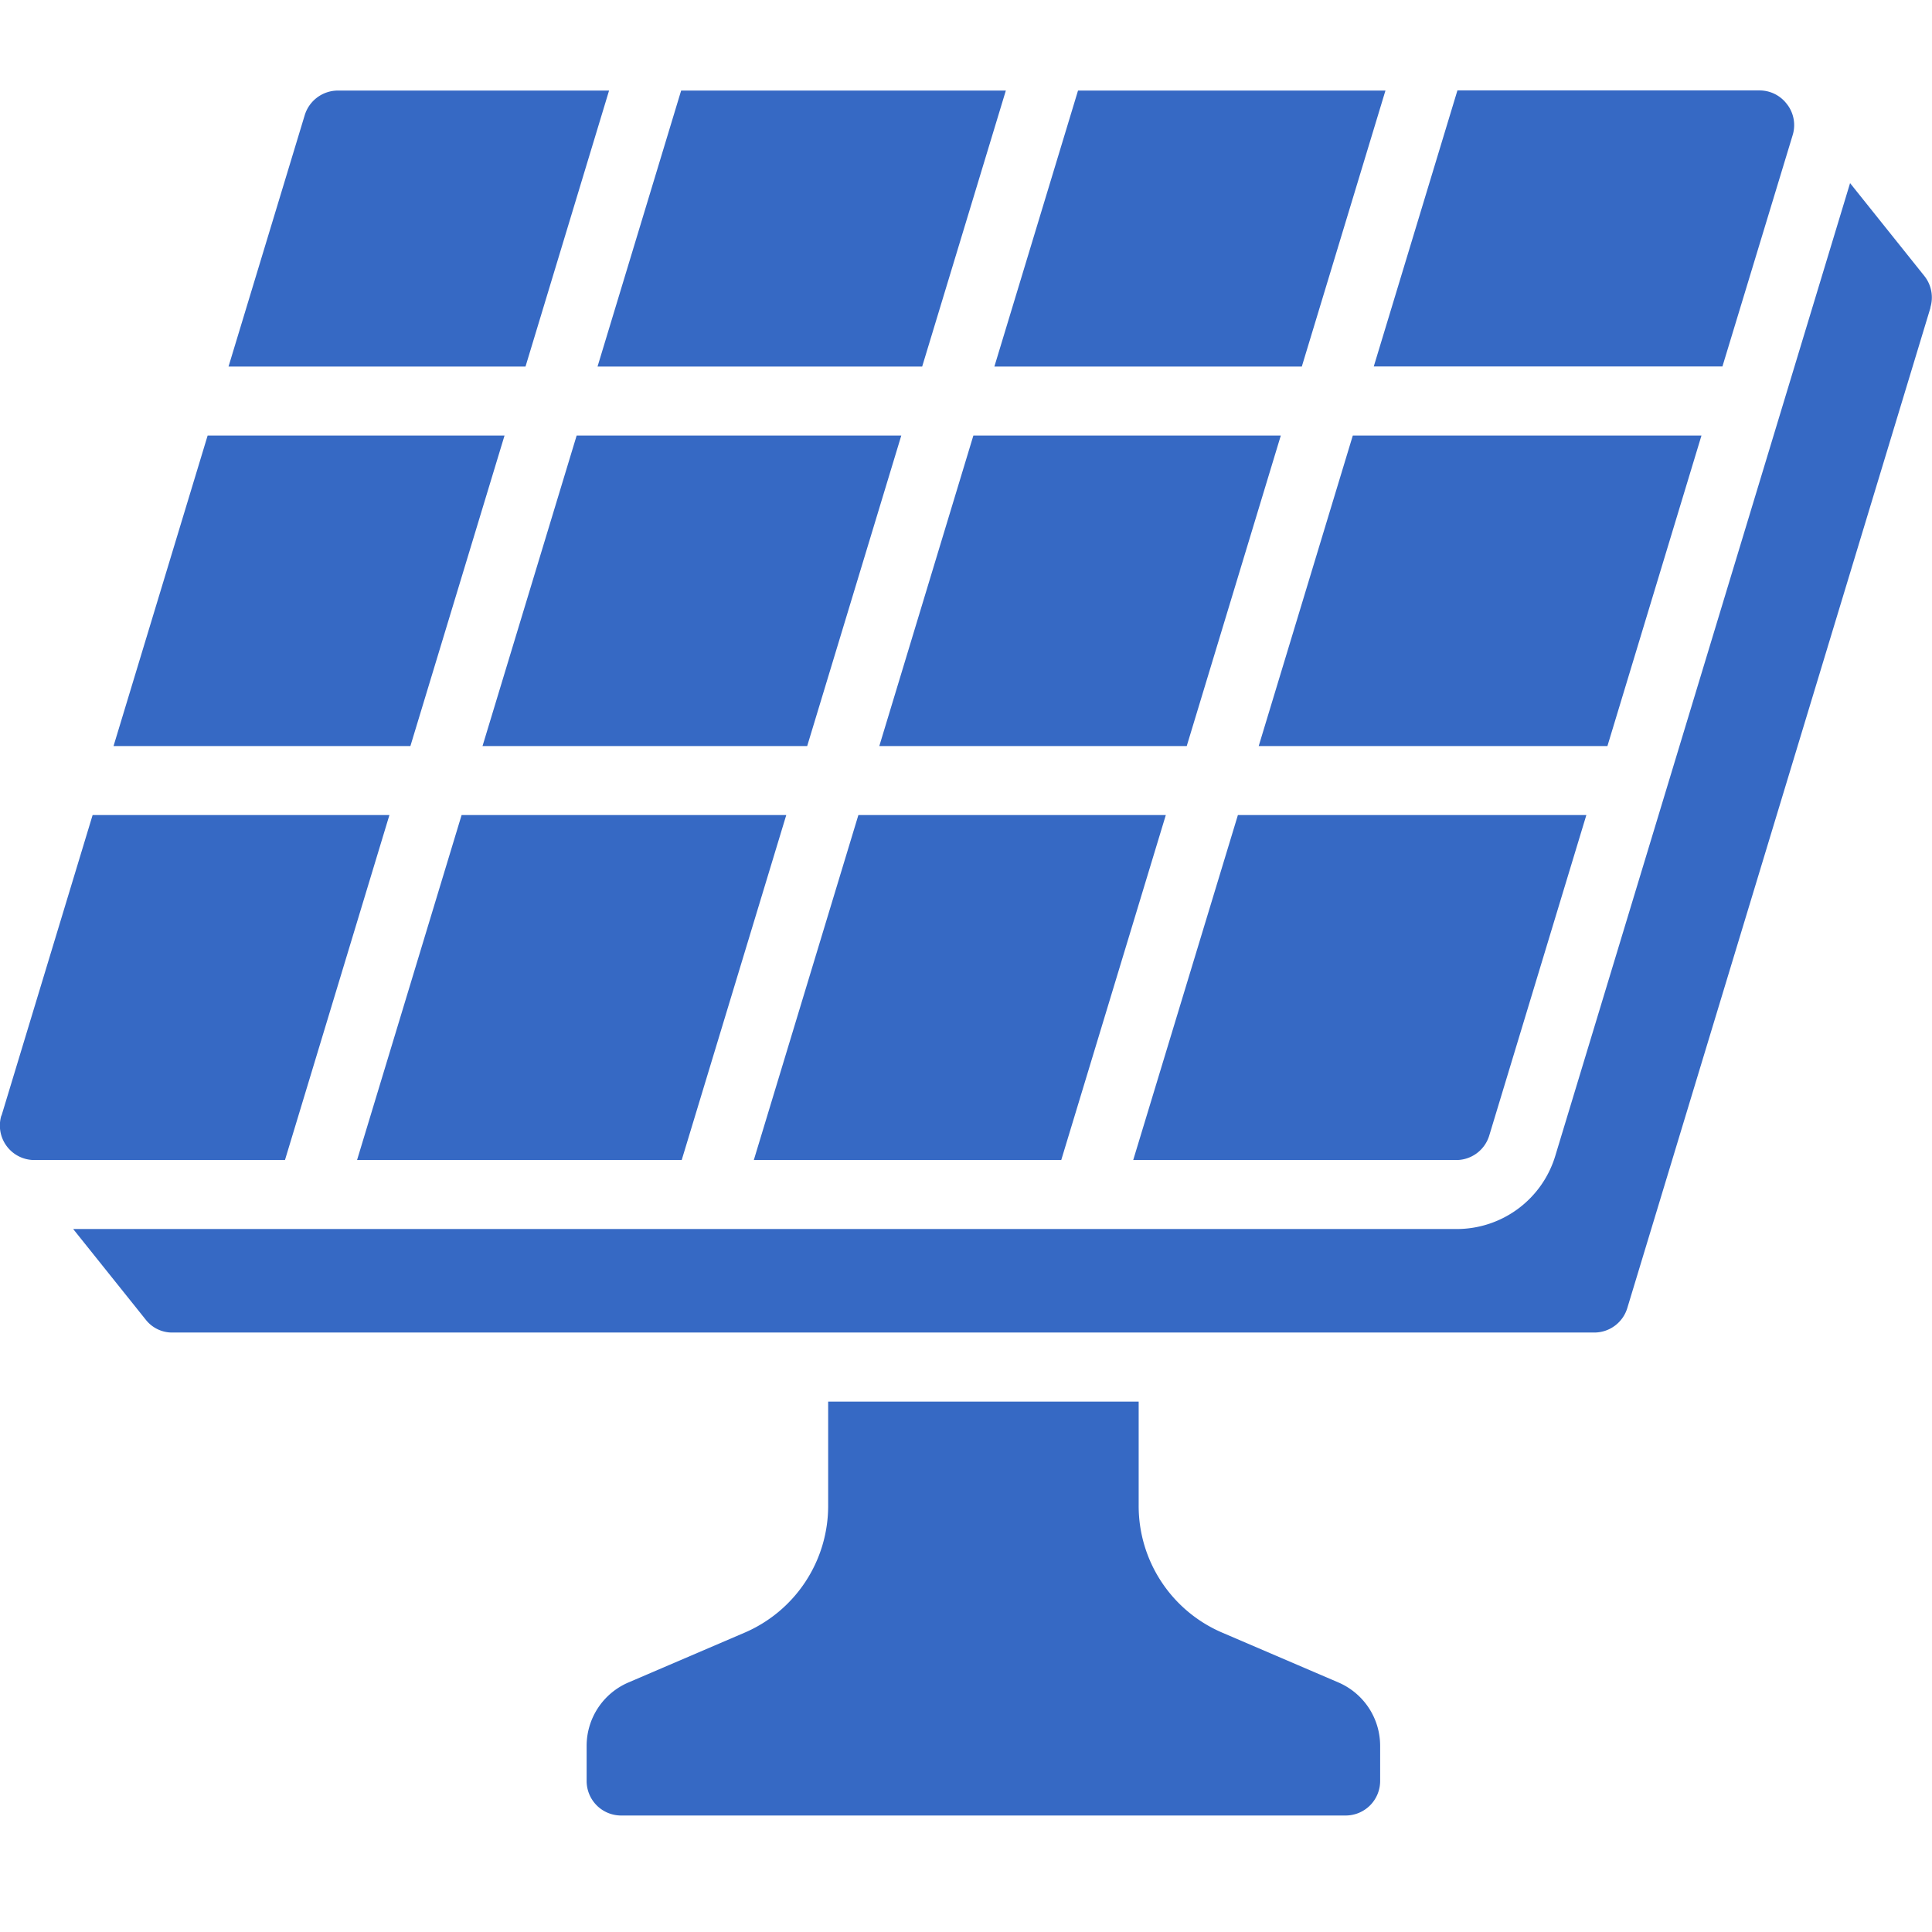
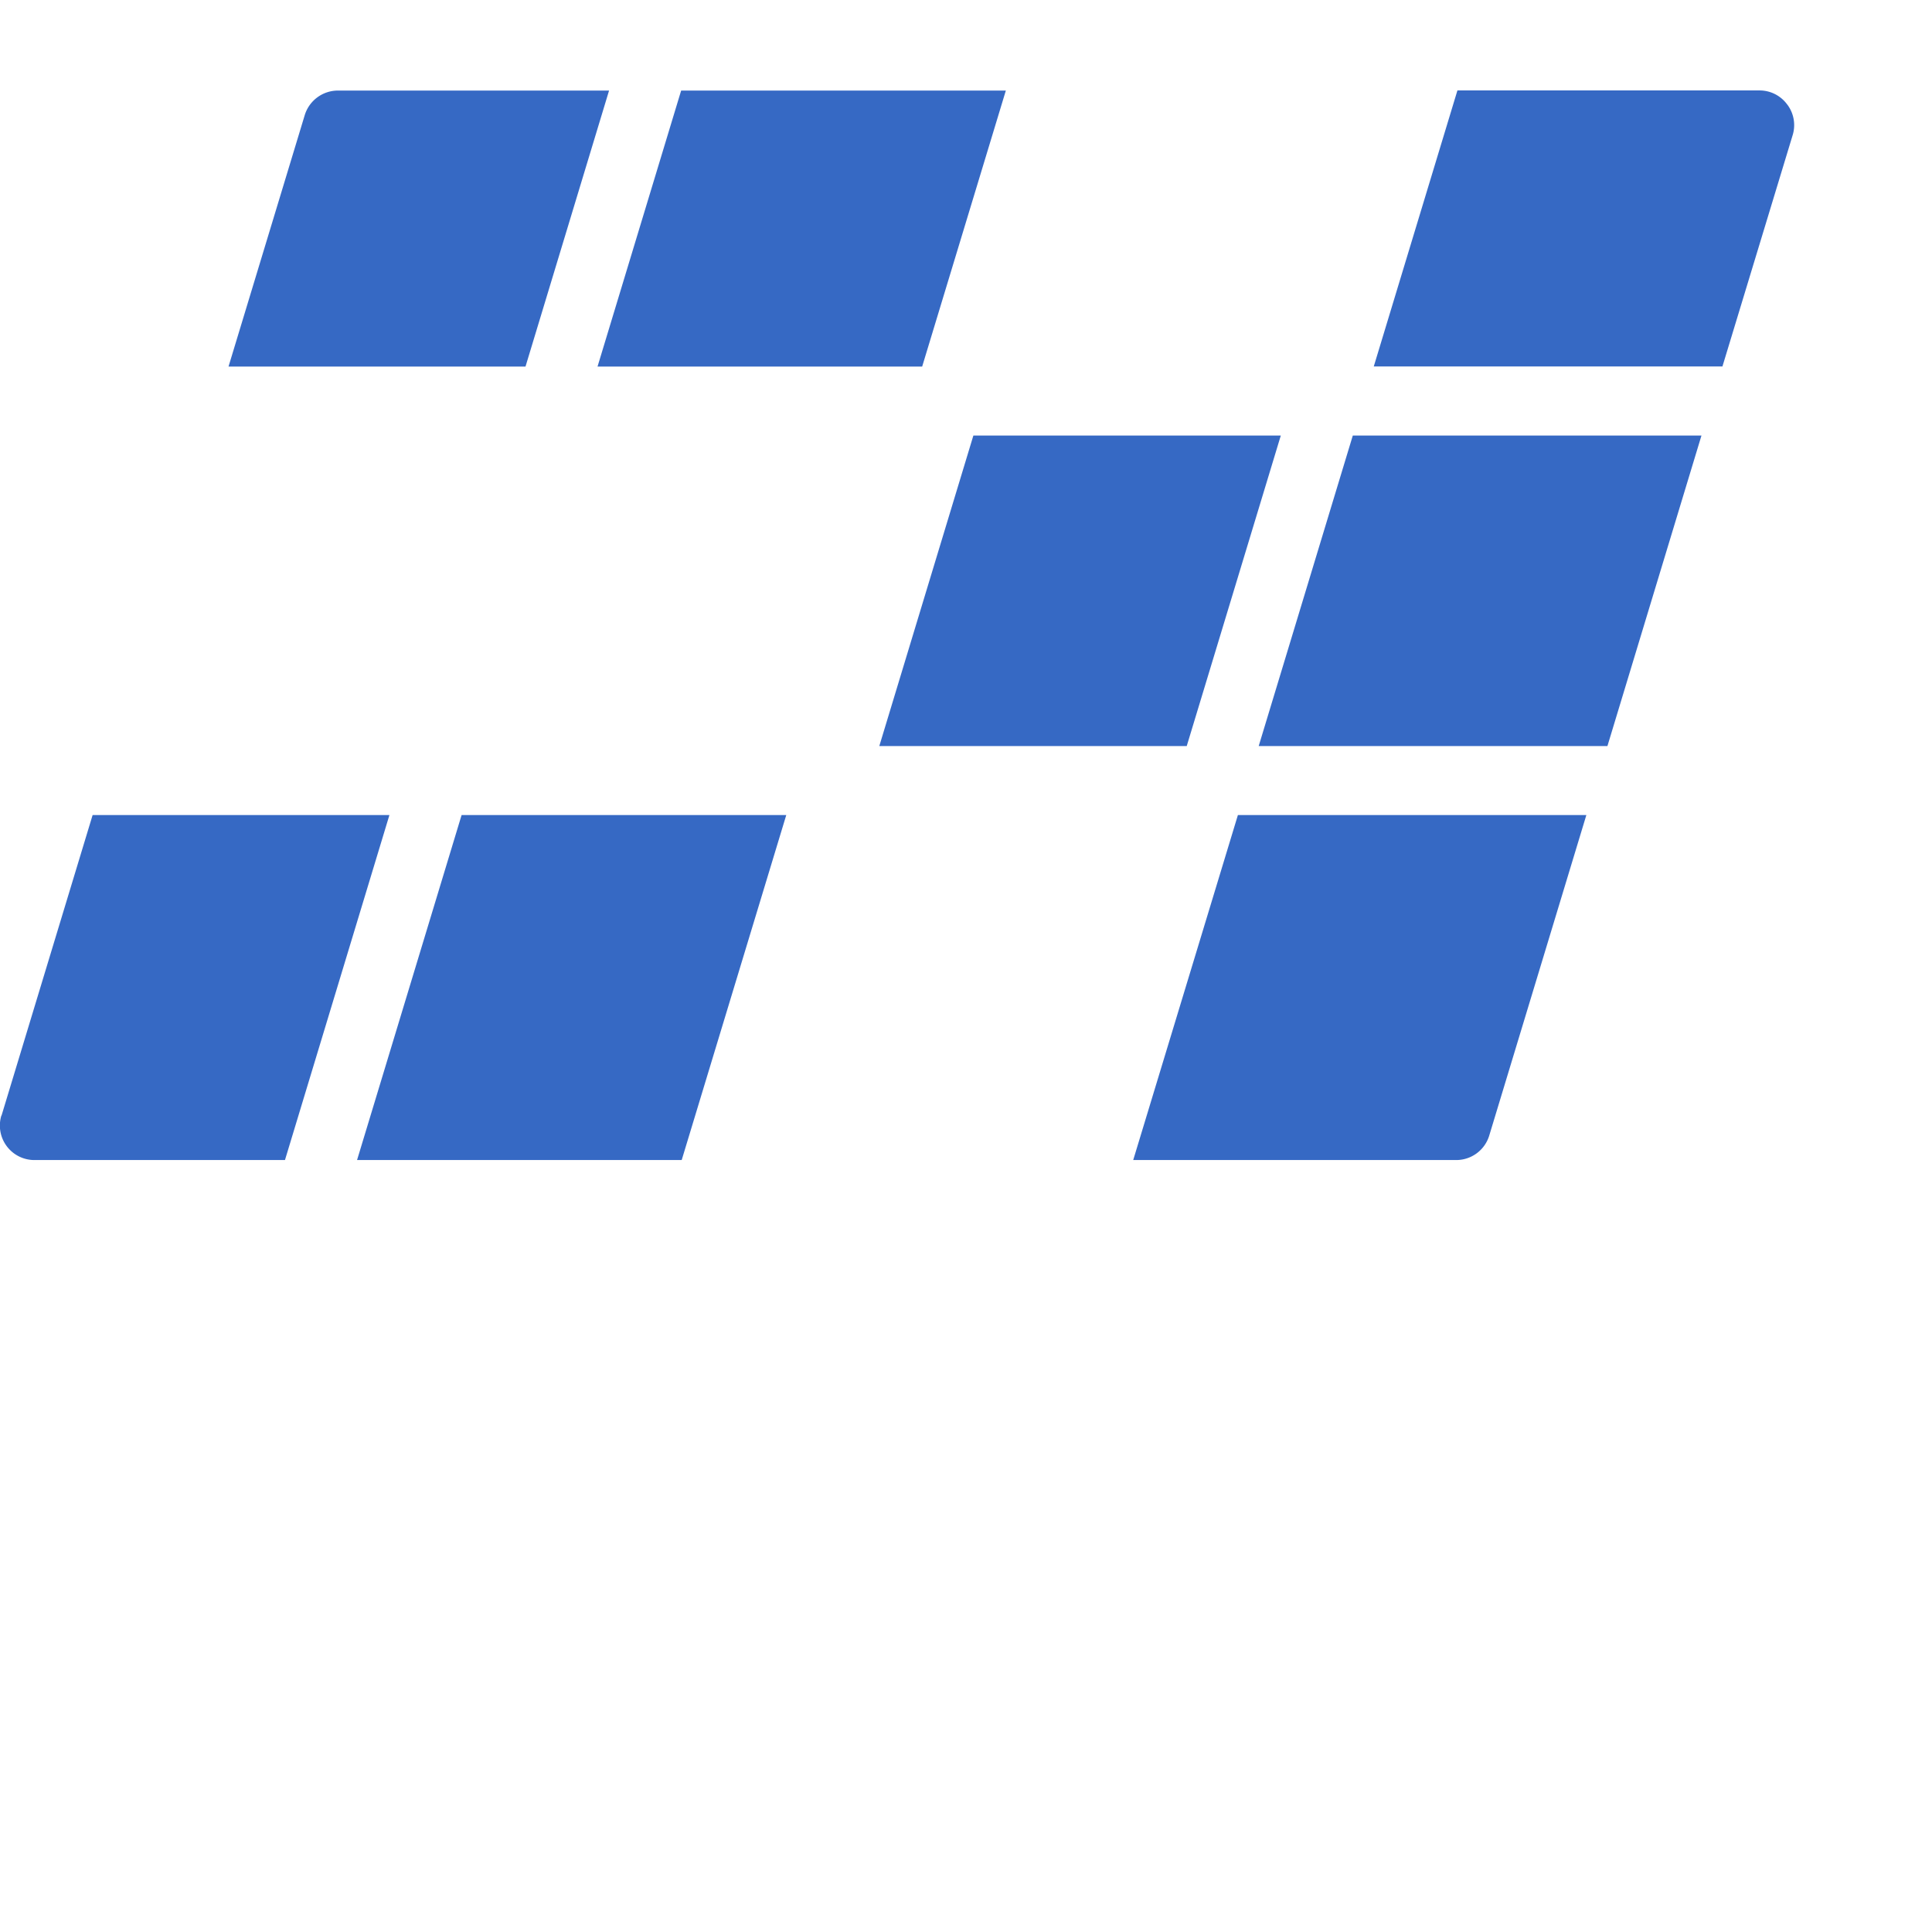
<svg xmlns="http://www.w3.org/2000/svg" width="64" height="64" viewBox="0 0 64 64">
  <defs>
    <clipPath id="b">
      <rect width="64" height="64" />
    </clipPath>
  </defs>
  <g id="a" clip-path="url(#b)">
    <g transform="translate(0 -24.432)">
      <g transform="translate(0 27.432)">
        <g transform="translate(0 0)">
          <g transform="translate(45.509)">
            <path d="M378.768,27.889l.014.017a1.131,1.131,0,0,1,.171,1l-2.327,7.665h-11.55l2.771-9.143h10.006A1.132,1.132,0,0,1,378.768,27.889Z" transform="translate(-365.077 -27.432)" fill="#3669c4" />
          </g>
          <g transform="translate(15.984 11.429)">
-             <path d="M131.99,118.862h10.754l-3.117,10.285H128.872Z" transform="translate(-128.872 -118.862)" fill="#3669c4" />
-           </g>
+             </g>
          <g transform="translate(3.761 11.429)">
-             <path d="M40.923,129.147H31.089l3.117-10.285h9.835Z" transform="translate(-31.089 -118.862)" fill="#3669c4" />
+             <path d="M40.923,129.147H31.089h9.835Z" transform="translate(-31.089 -118.862)" fill="#3669c4" />
          </g>
          <g transform="translate(32.937 0)">
-             <path d="M264.5,36.576l2.771-9.143h10.184l-2.771,9.143Z" transform="translate(-264.497 -27.433)" fill="#3669c4" />
-           </g>
+             </g>
          <g transform="translate(29.128 11.429)">
            <path d="M247.324,118.862l-3.116,10.285H234.024l3.116-10.285Z" transform="translate(-234.024 -118.862)" fill="#3669c4" />
          </g>
          <g transform="translate(19.794 0)">
            <path d="M170.108,36.576H159.354l2.77-9.143H172.88Z" transform="translate(-159.354 -27.433)" fill="#3669c4" />
          </g>
          <g transform="translate(11.828 24)">
            <path d="M109.846,219.433l-3.464,11.428H95.628l3.463-11.428Z" transform="translate(-95.628 -219.433)" fill="#3669c4" />
          </g>
          <g transform="translate(24.971 24)">
-             <path d="M204.235,219.433h10.184l-3.464,11.428H200.771Z" transform="translate(-200.771 -219.433)" fill="#3669c4" />
-           </g>
+             </g>
          <g transform="translate(37.543 24)">
            <path d="M304.816,219.433h11.543l-3.217,10.617a1.143,1.143,0,0,1-1.094.811h-10.7Z" transform="translate(-301.352 -219.433)" fill="#3669c4" />
          </g>
          <g transform="translate(41.7 11.429)">
            <path d="M346.152,129.147H334.6l3.117-10.285h11.55Z" transform="translate(-334.604 -118.862)" fill="#3669c4" />
          </g>
          <g transform="translate(7.57 0)">
            <path d="M64.088,28.243a1.151,1.151,0,0,1,1.094-.81h8.986L71.4,36.576H61.562Z" transform="translate(-61.562 -27.433)" fill="#3669c4" />
          </g>
          <g transform="translate(0 24)">
            <path d="M1.051,229.387l3.017-9.954H13.9L10.44,230.861h-8.3a1.143,1.143,0,0,1-1.095-1.474Z" transform="translate(-1 -219.433)" fill="#3669c4" />
          </g>
          <g transform="translate(19.429 43.428)">
-             <path d="M177.5,382.519l3.841,1.647a2.285,2.285,0,0,1,1.386,2.1v1.166a1.143,1.143,0,0,1-1.143,1.143h-24a1.143,1.143,0,0,1-1.143-1.143v-1.166a2.286,2.286,0,0,1,1.389-2.1l3.837-1.645a4.571,4.571,0,0,0,2.775-4.206v-3.451h10.286v3.451A4.564,4.564,0,0,0,177.5,382.519Z" transform="translate(-156.437 -374.862)" fill="#3669c4" />
-           </g>
+             </g>
          <g transform="translate(2.425 3.066)">
-             <path d="M81.927,56.086,71.879,89.24a1.143,1.143,0,0,1-1.088.8h-47.1a1.108,1.108,0,0,1-.88-.417L20.4,86.611h45.82A3.41,3.41,0,0,0,69.5,84.177l9.762-32.213,2.459,3.074a1.143,1.143,0,0,1,.2,1.048Z" transform="translate(-20.401 -51.964)" fill="#3669c4" />
-           </g>
+             </g>
        </g>
      </g>
    </g>
  </g>
</svg>